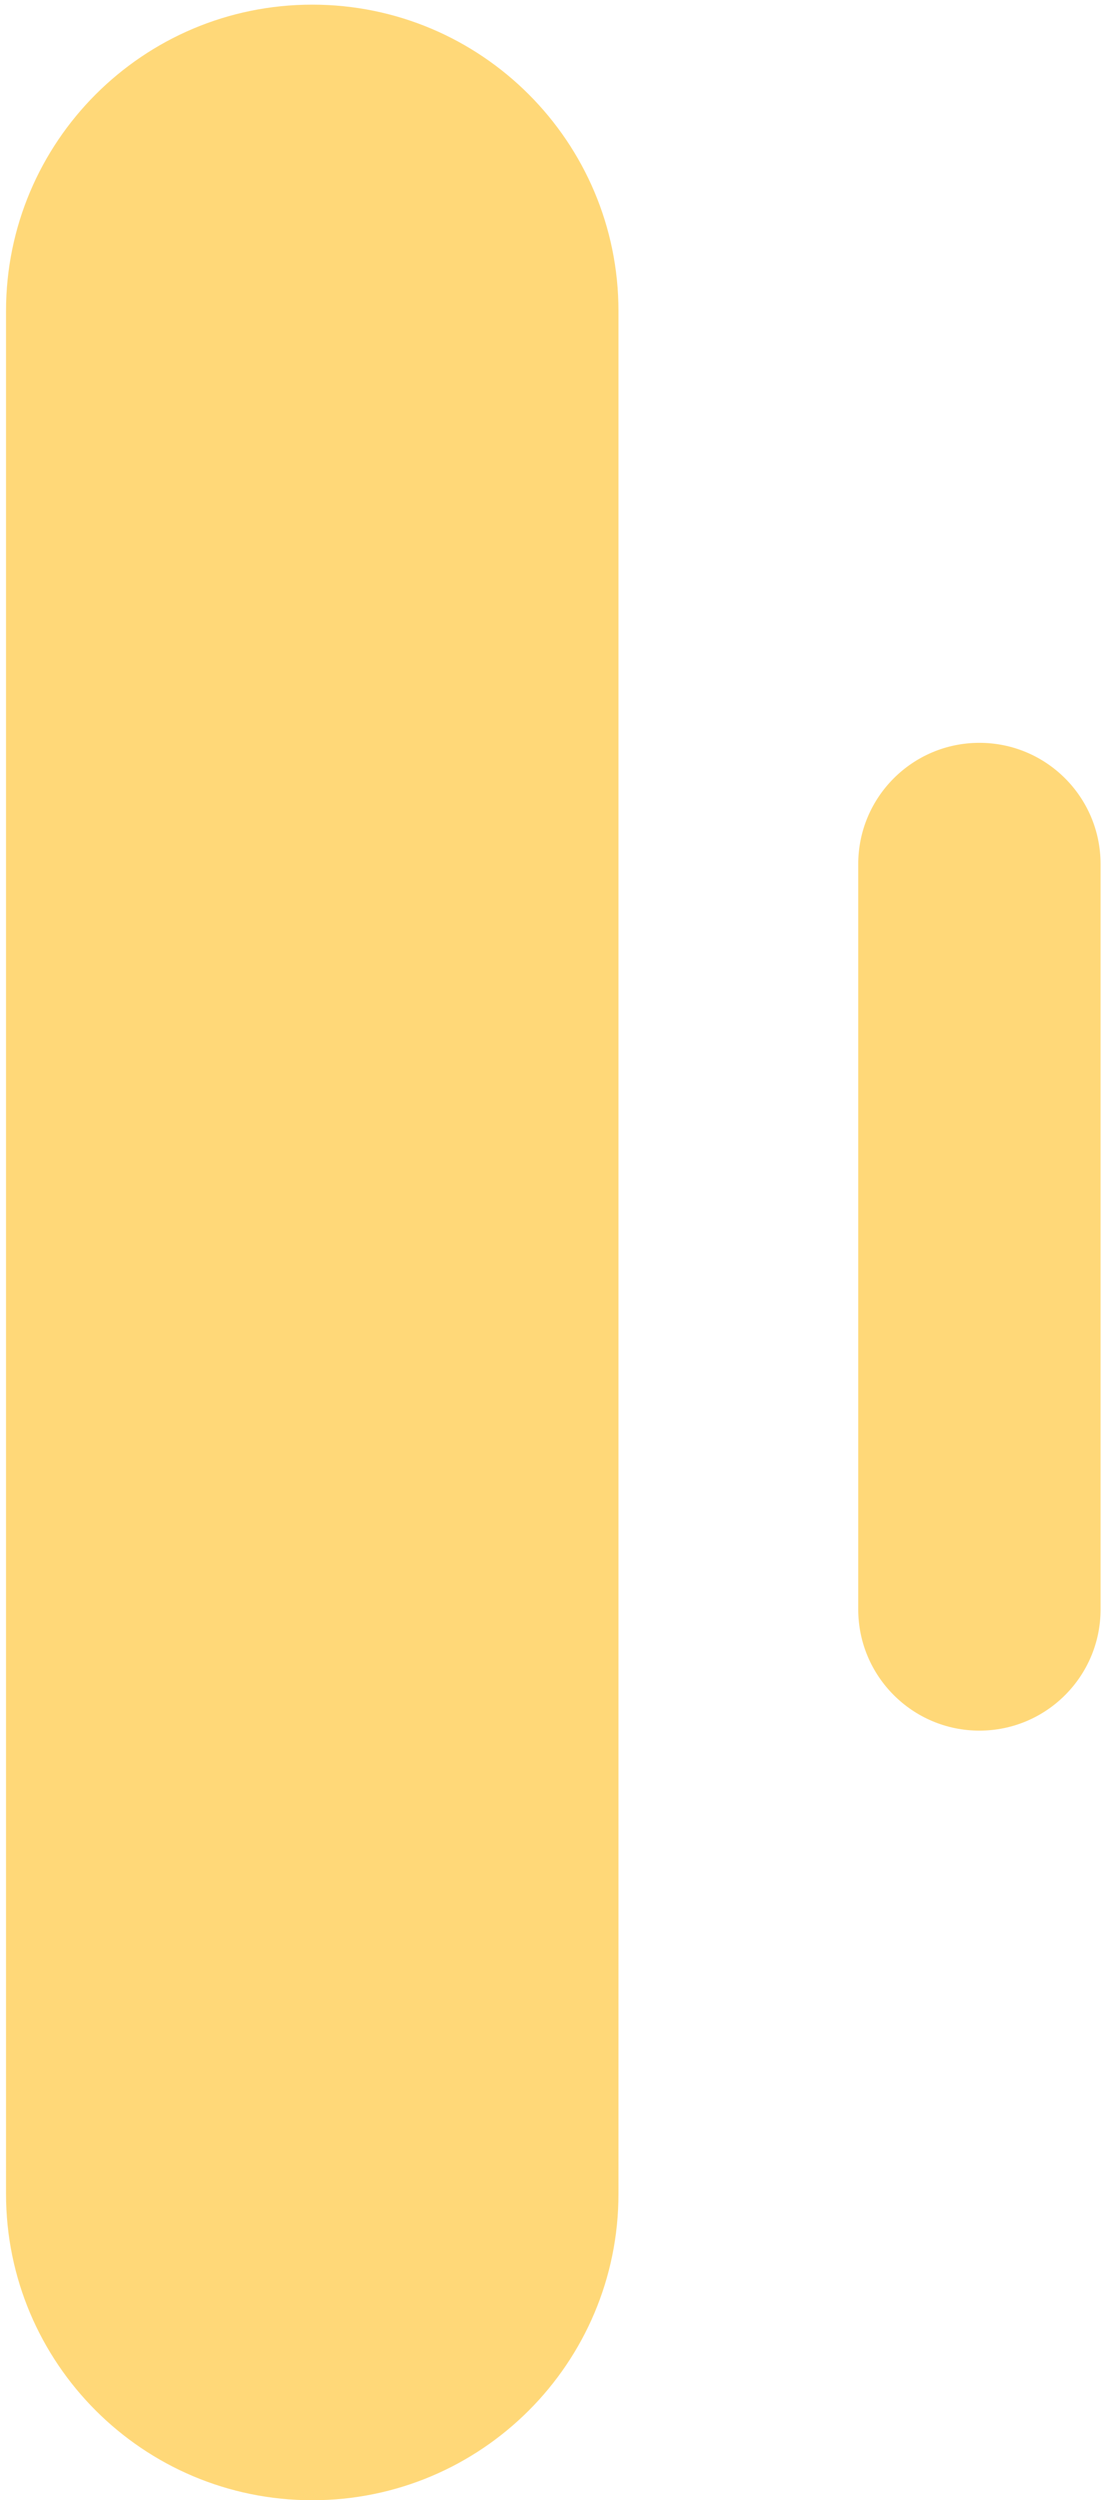
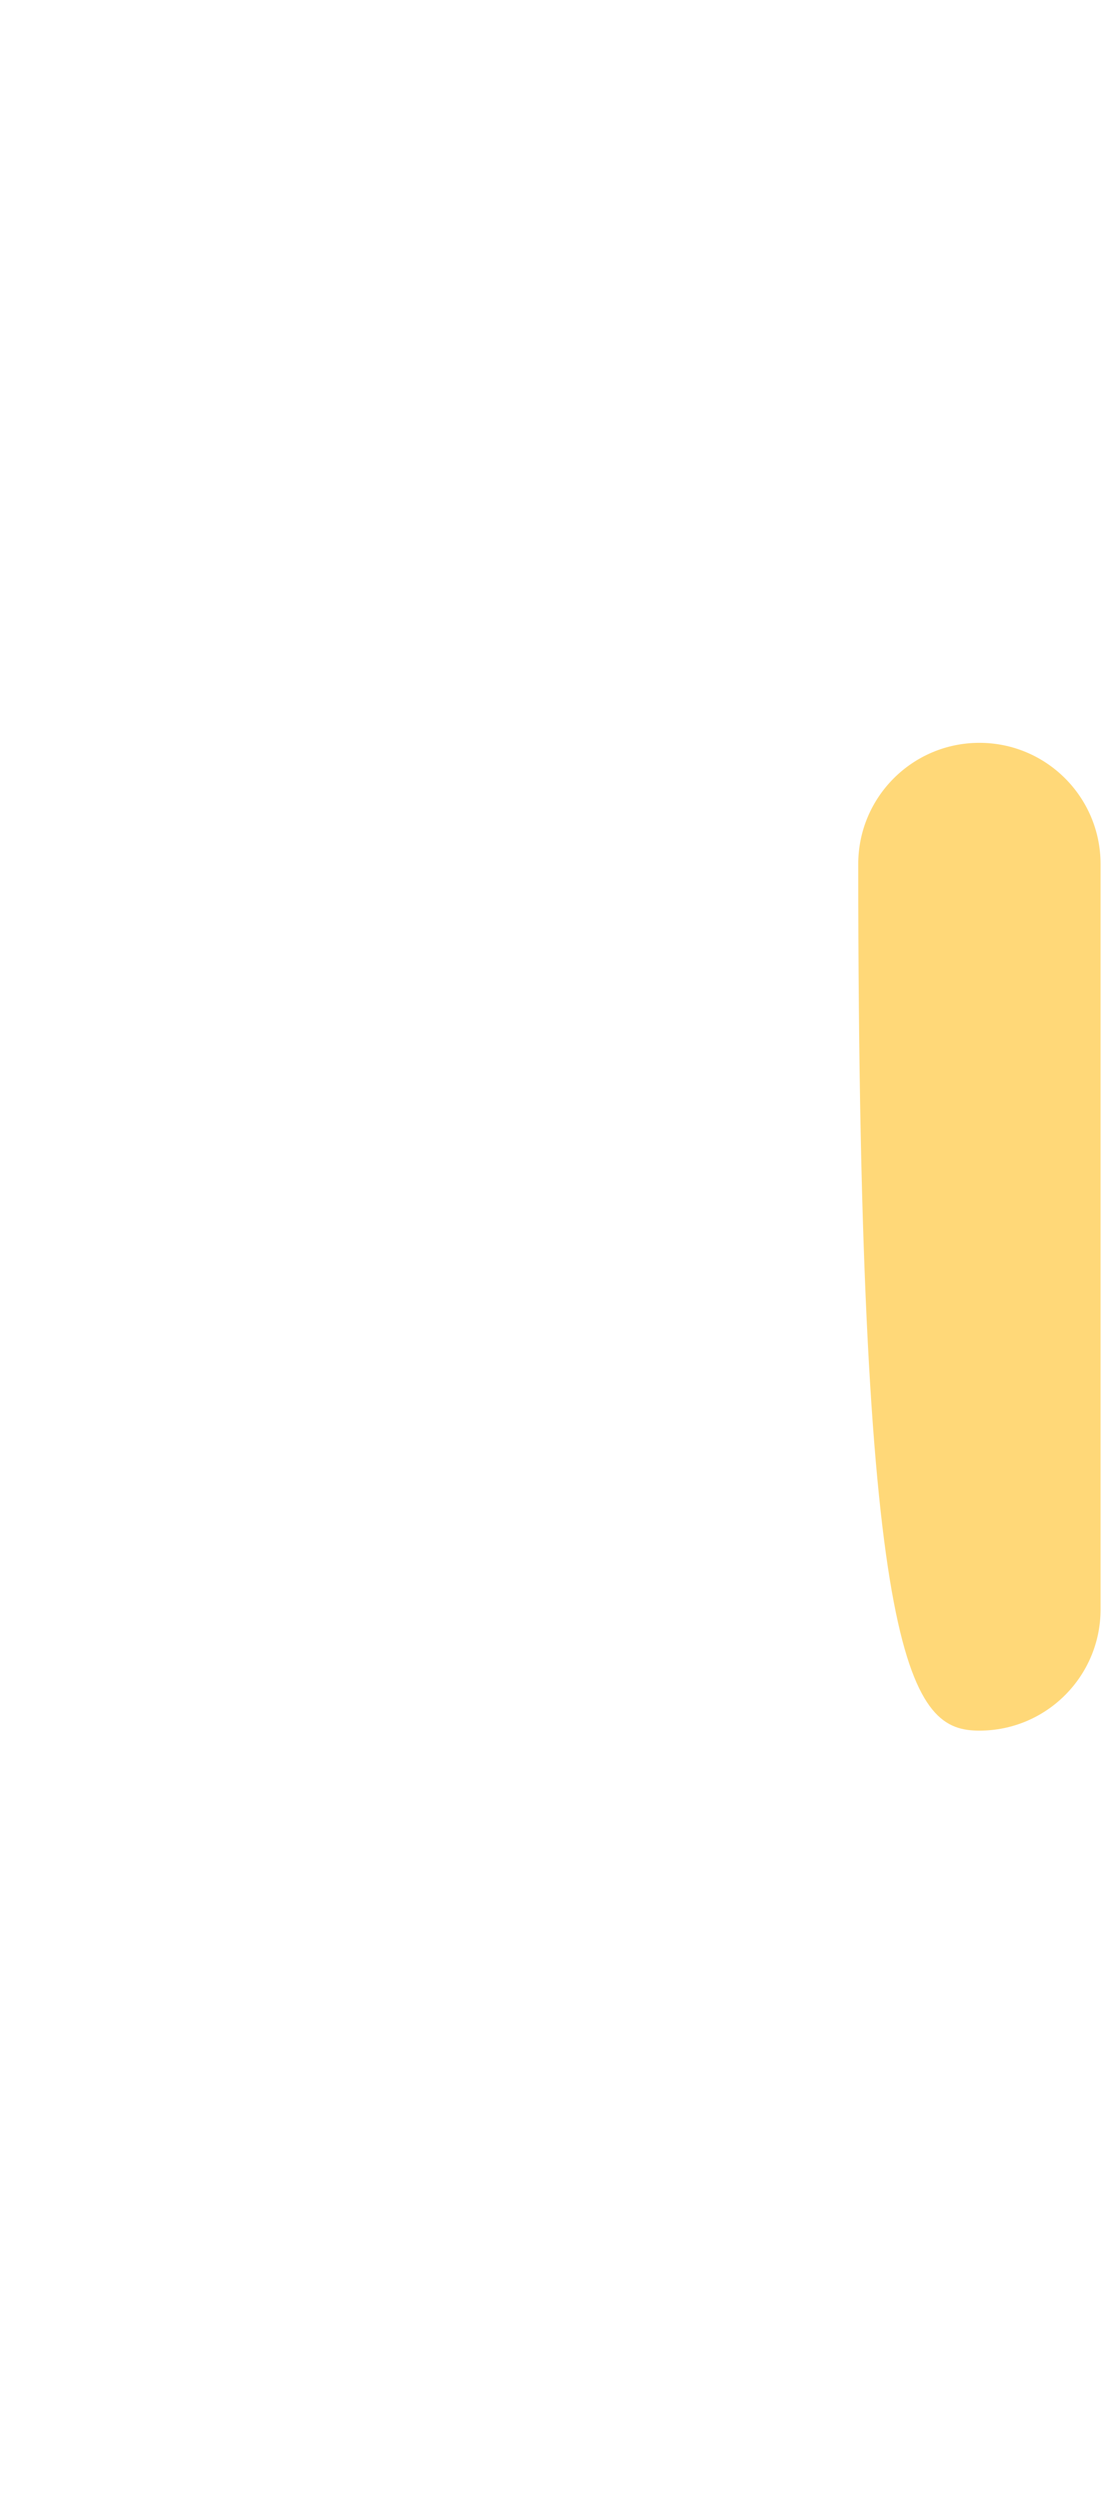
<svg xmlns="http://www.w3.org/2000/svg" width="112" height="253" viewBox="0 0 112 253" fill="none">
-   <path d="M31.62 253.01C48.75 253.01 62.63 239.13 62.63 222V31.48C62.63 14.36 48.75 0.47 31.62 0.47C14.49 0.47 0.61 14.35 0.61 31.48V222C0.61 239.13 14.49 253.01 31.62 253.01Z" fill="#FFD878" />
-   <path d="M99.18 175.13C105.96 175.13 111.45 169.63 111.45 162.86V87.44C111.45 80.66 105.95 75.17 99.18 75.17C92.4 75.17 86.91 80.67 86.91 87.44V162.86C86.91 169.63 92.41 175.13 99.18 175.13Z" fill="#FFD878" />
+   <path d="M99.18 175.13C105.96 175.13 111.45 169.63 111.45 162.86V87.44C111.45 80.66 105.95 75.17 99.18 75.17C92.4 75.17 86.91 80.67 86.91 87.44C86.91 169.63 92.41 175.13 99.18 175.13Z" fill="#FFD878" />
</svg>